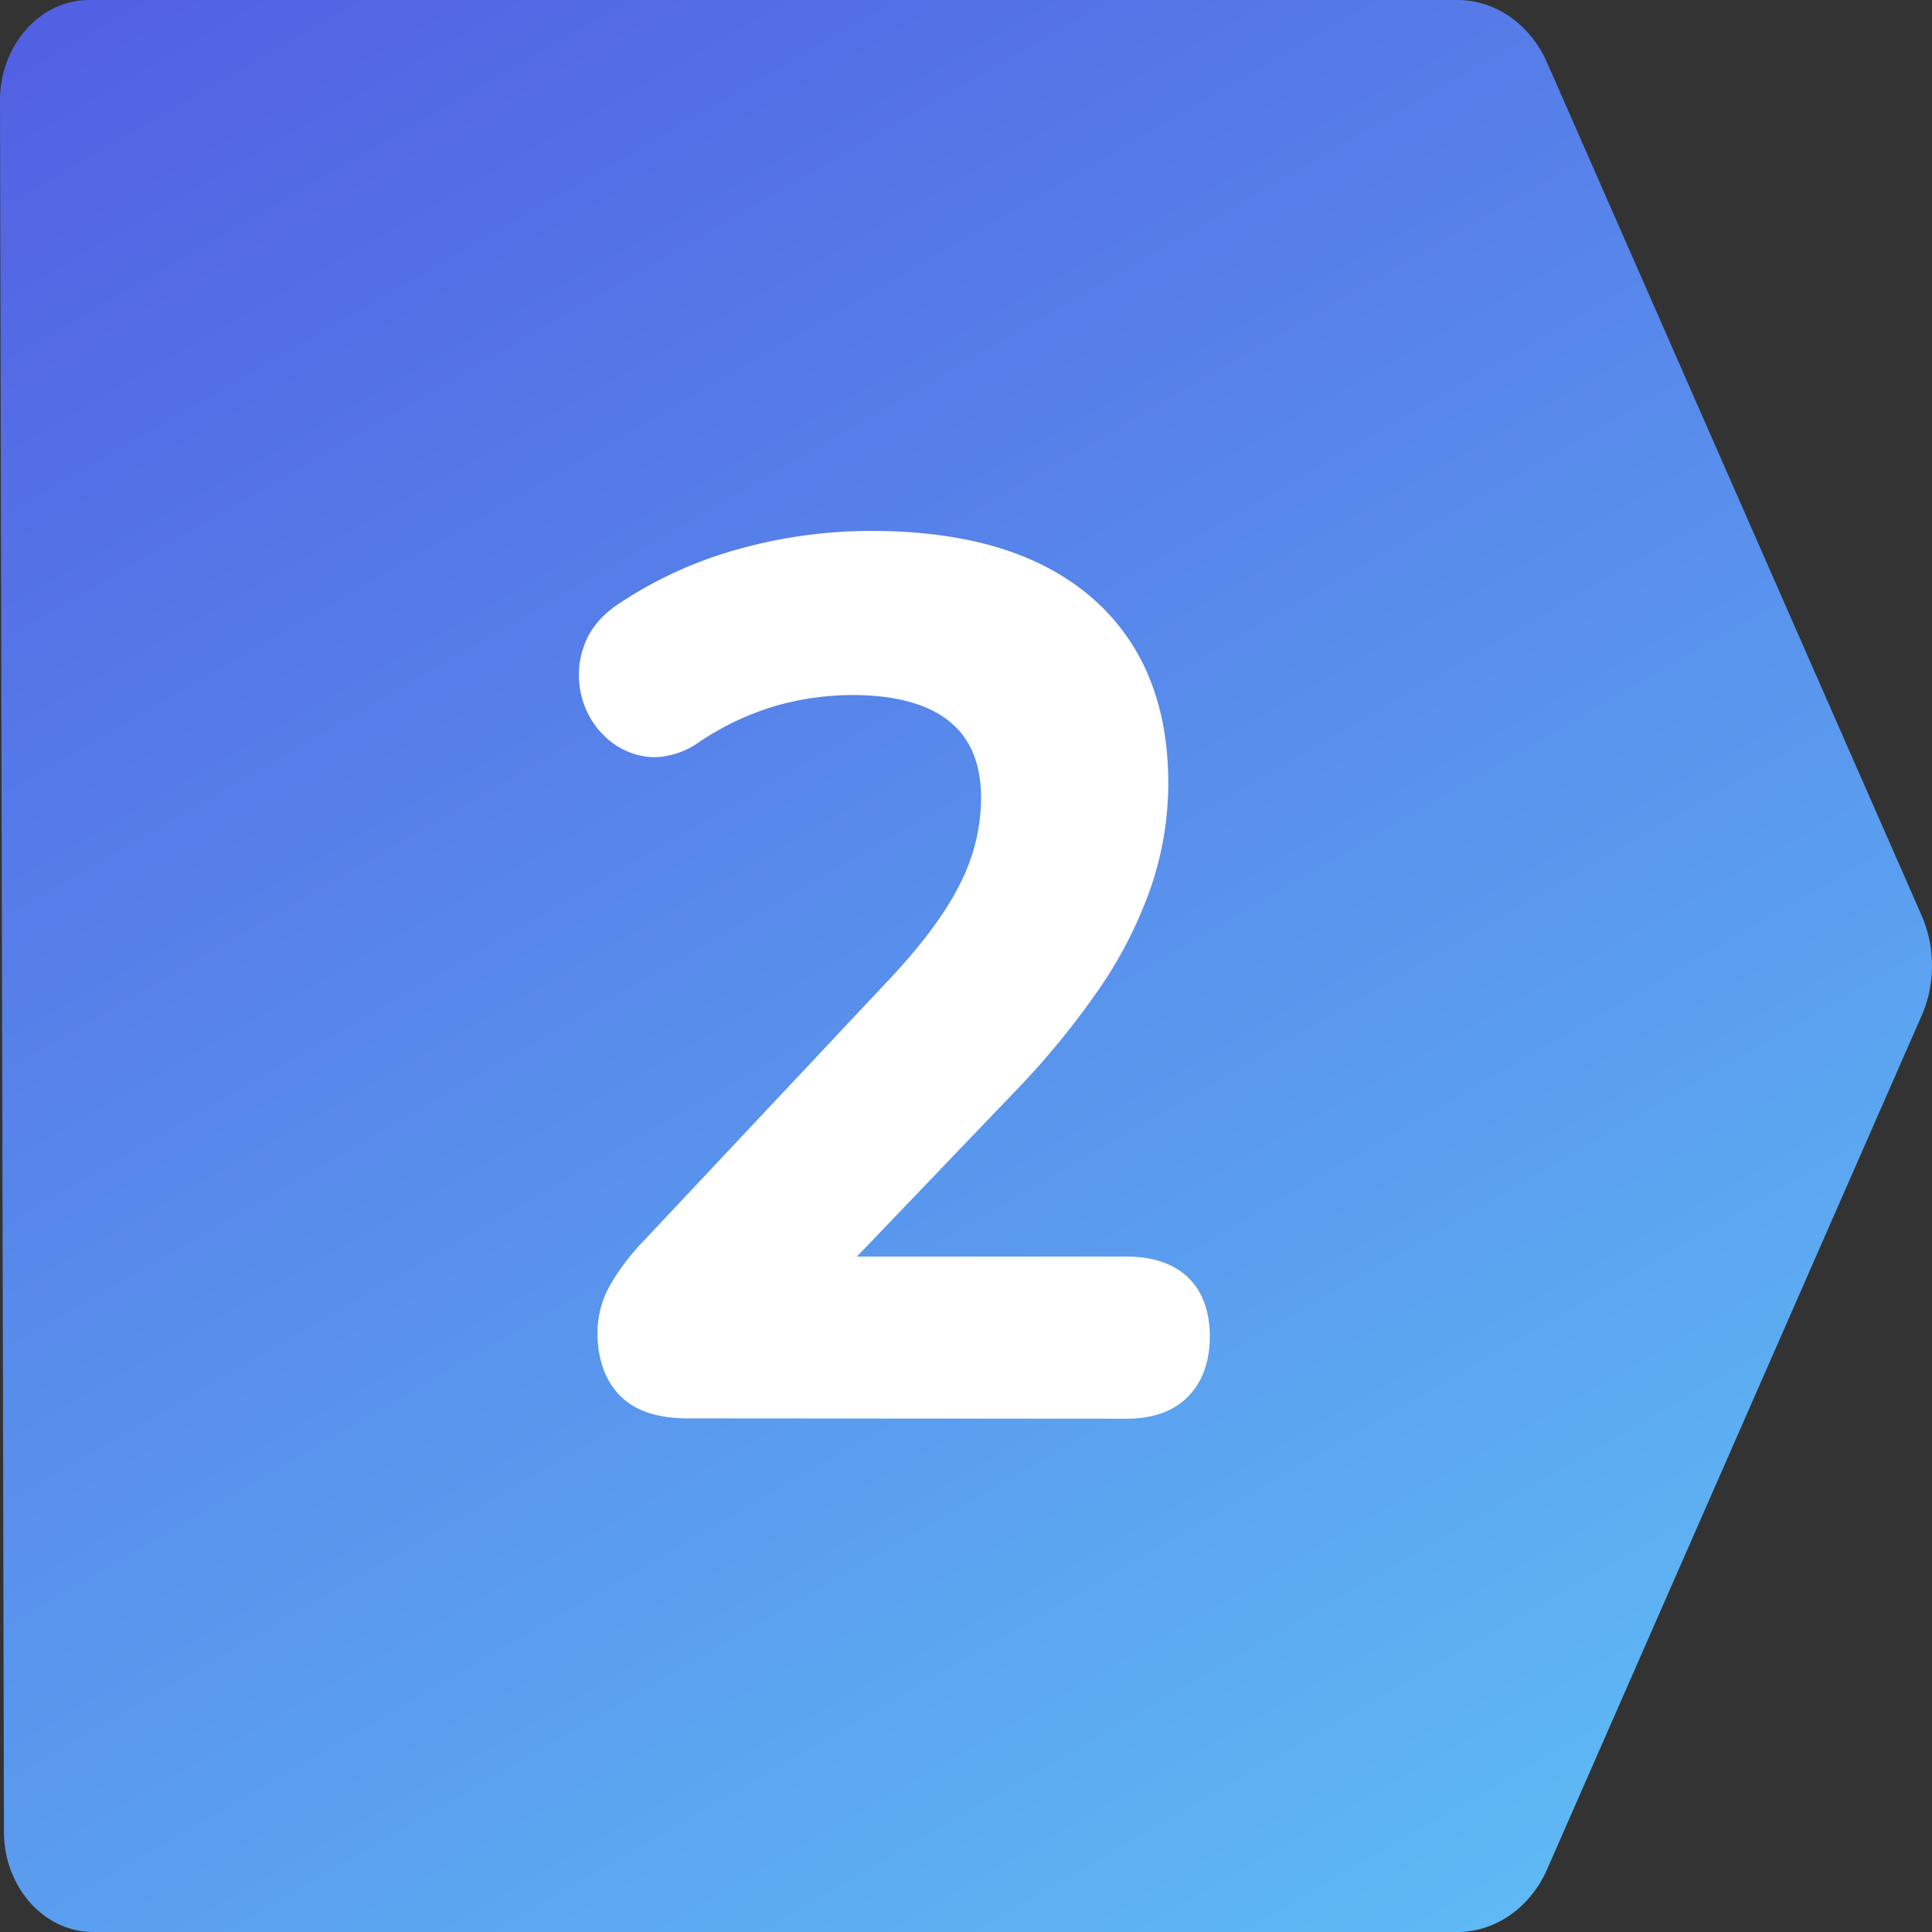
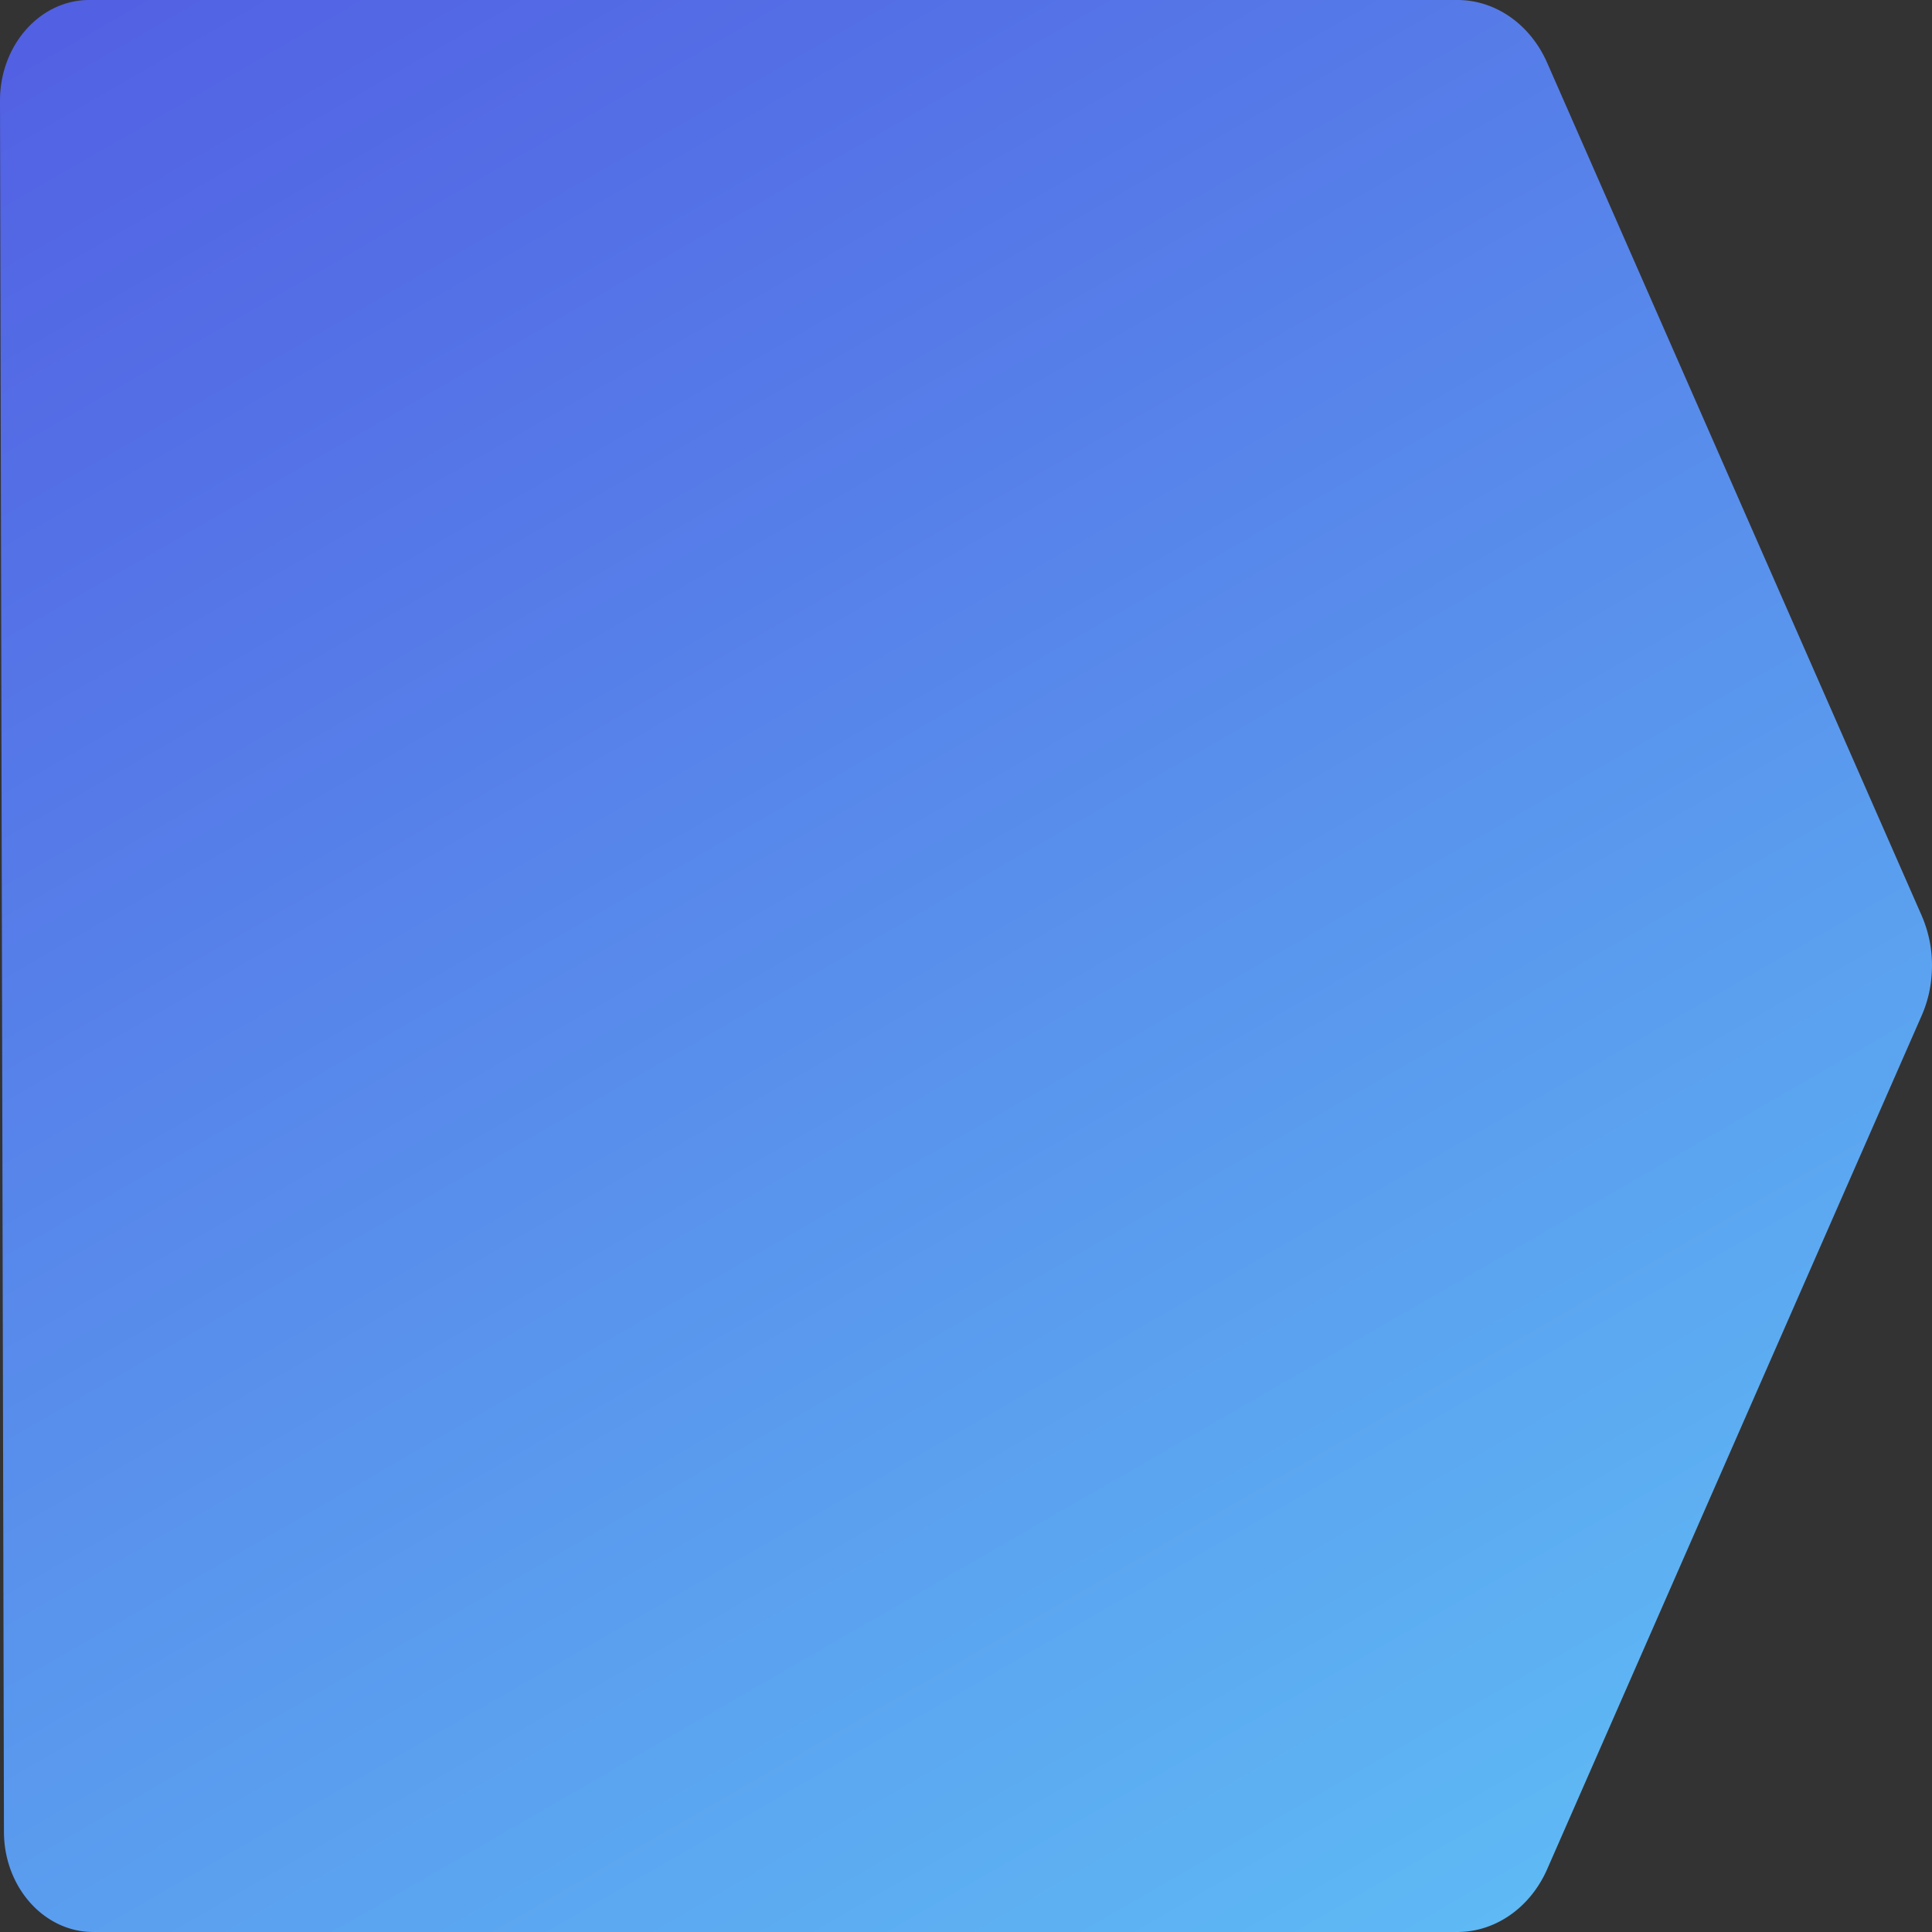
<svg xmlns="http://www.w3.org/2000/svg" viewBox="0 0 512 512" width="300" height="300">
  <rect x="0" y="0" width="512" height="512" fill="#333333" stroke="none" />
  <g width="100%" height="100%" transform="matrix(1,0,0,1,0,0)">
    <linearGradient id="linear-gradient" gradientUnits="userSpaceOnUse" x1="48.3" x2="363.68" y1="-17.54" y2="528.71">
      <stop stop-opacity="1" stop-color="#5260e3" offset="0" />
      <stop stop-opacity="1" stop-color="#5eb9f4" offset="1" />
    </linearGradient>
    <g id="Layer_2" data-name="Layer 2">
      <g id="Layer_1-2" data-name="Layer 1">
        <g id="_2" data-name="2">
          <g id="BG">
            <path d="m511.88 258.62a32.27 32.27 0 0 1 -2.6 10.48l-99.28 226.29c-4.48 10.16-13.7 16.61-23.78 16.61h-361.54c-13 0-23.61-11.87-23.63-26.53l-.52-226.85-.53-231.96c0-14.66 10.56-26.66 23.64-26.66h362.58c10.08 0 19.3 6.43 23.78 16.61l99.27 226.05a33 33 0 0 1 2.61 15.96z" fill="url(#linear-gradient)" data-original-color="linear-gradient" stroke="none" stroke-opacity="1" />
          </g>
-           <path d="m182.34 375.89c-8 0-14.08-2-18-6s-6-9.59-6-16.76a25.76 25.76 0 0 1 3.45-12.74 61 61 0 0 1 8.9-11.66l63.44-67.55c9.35-9.76 16.09-18.67 20.07-26.52a50.67 50.67 0 0 0 5.8-23c0-9.12-2.69-15.77-8.23-20.34-5.73-4.73-14.43-7.13-25.87-7.13a74.87 74.87 0 0 0 -20.19 2.83 74 74 0 0 0 -20.46 9.65 21.31 21.31 0 0 1 -11.76 4 17 17 0 0 1 -2-.13 19.43 19.43 0 0 1 -11.19-5.38 22.11 22.11 0 0 1 -6.22-10.8 22.76 22.76 0 0 1 .58-12.9c1.49-4.48 4.61-8.33 9.28-11.44a109.58 109.58 0 0 1 31.82-14.51 130.41 130.41 0 0 1 35.24-4.81c16.58 0 30.82 2.58 42.33 7.66 11.79 5.22 20.89 13 27.06 23s9.22 22.18 9.22 36.25a85.64 85.64 0 0 1 -4.56 27.39 113.65 113.65 0 0 1 -13.5 26.69 214.92 214.92 0 0 1 -23.08 28.1l-41.38 43.21h71.42c6.88 0 12.32 1.81 16.16 5.37s5.94 9 5.94 15.79-2 12.12-5.81 16-9.33 5.81-16.29 5.81z" fill="#ffffff" fill-opacity="1" data-original-color="#ffffffff" stroke="none" stroke-opacity="1" />
        </g>
      </g>
    </g>
  </g>
</svg>